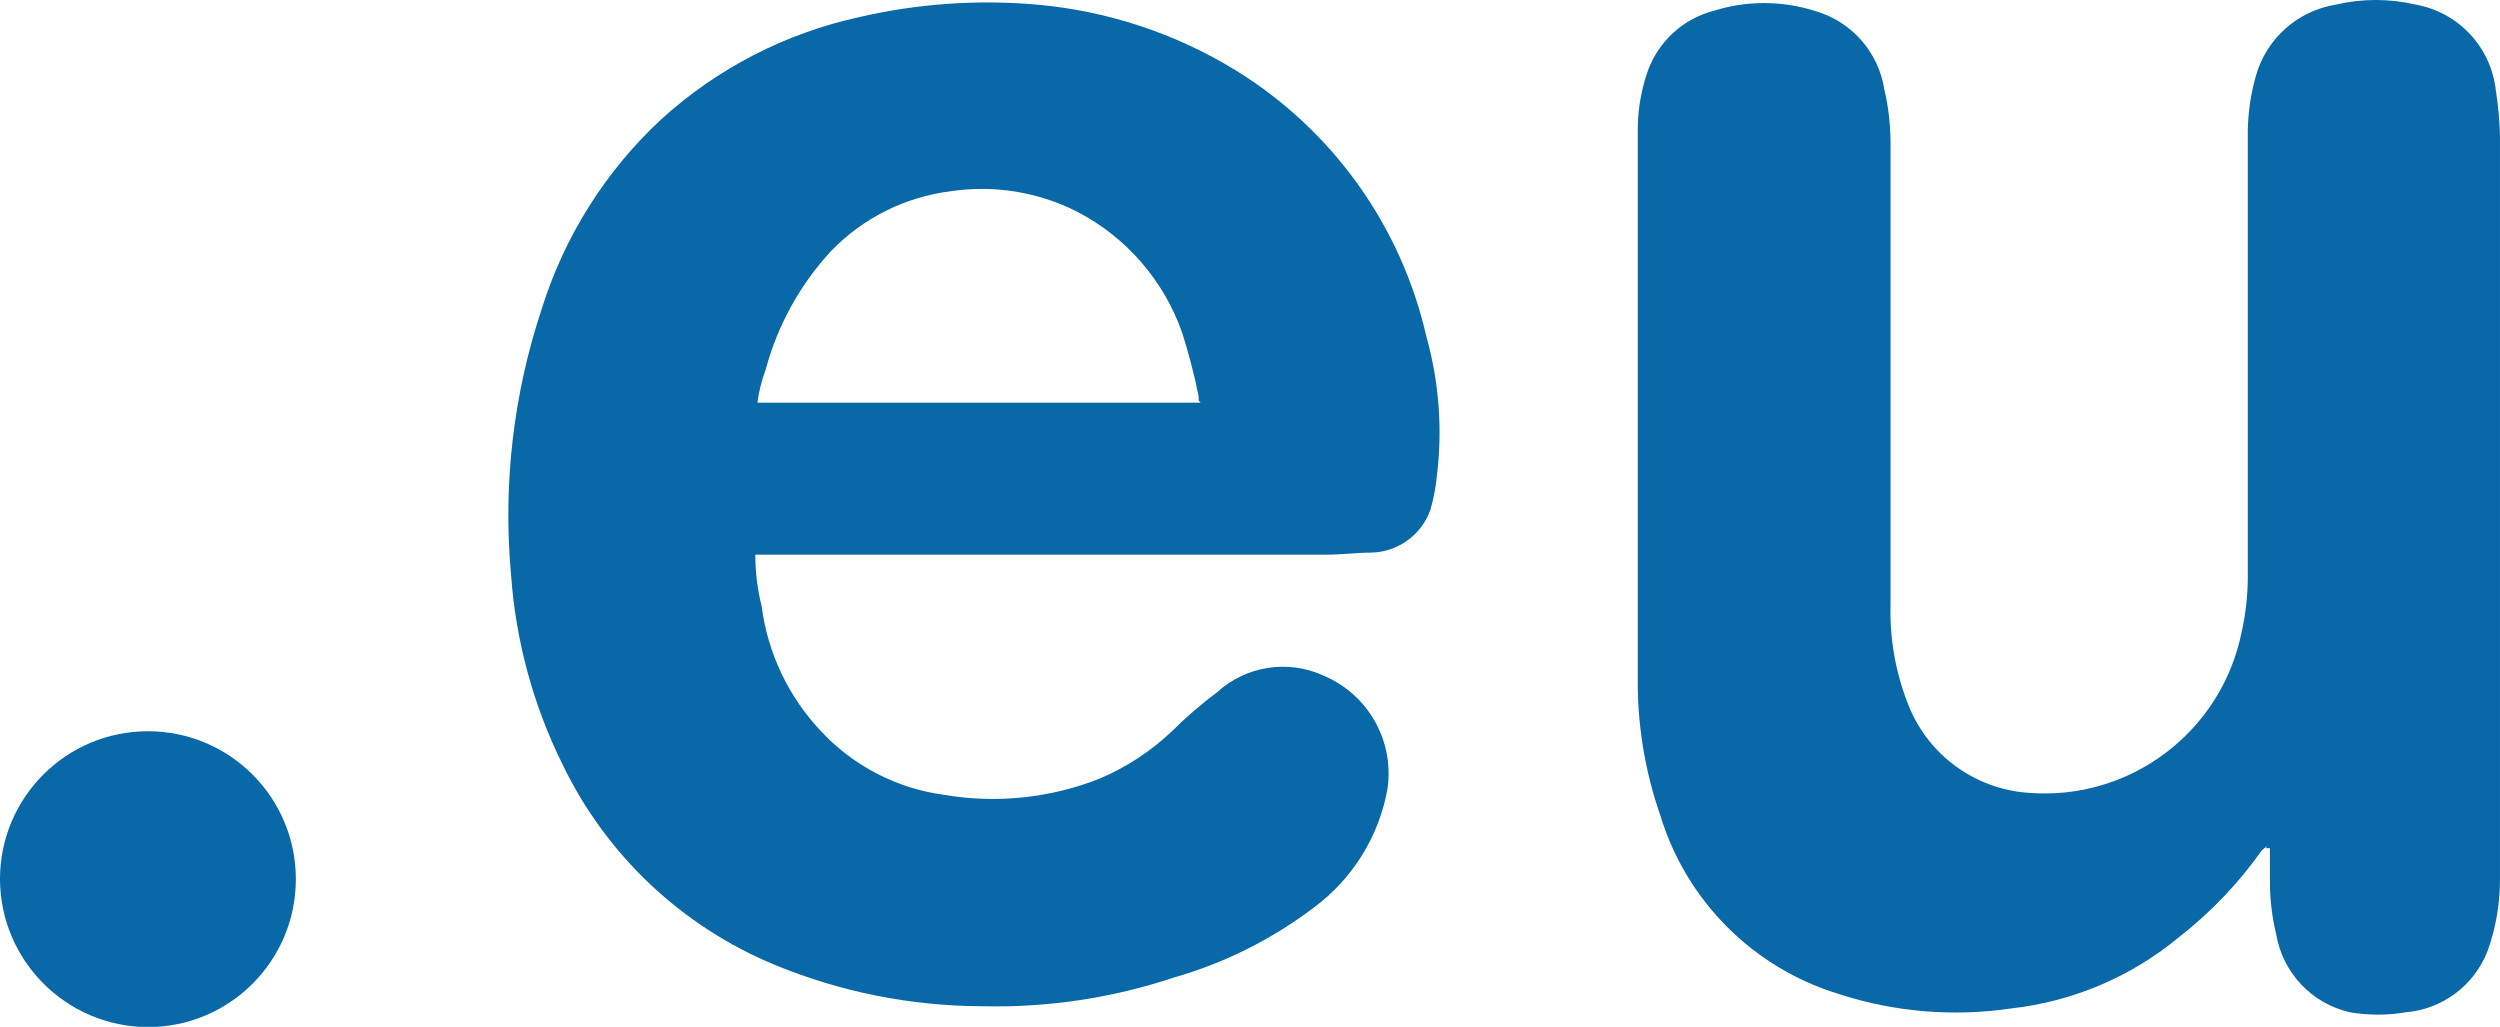
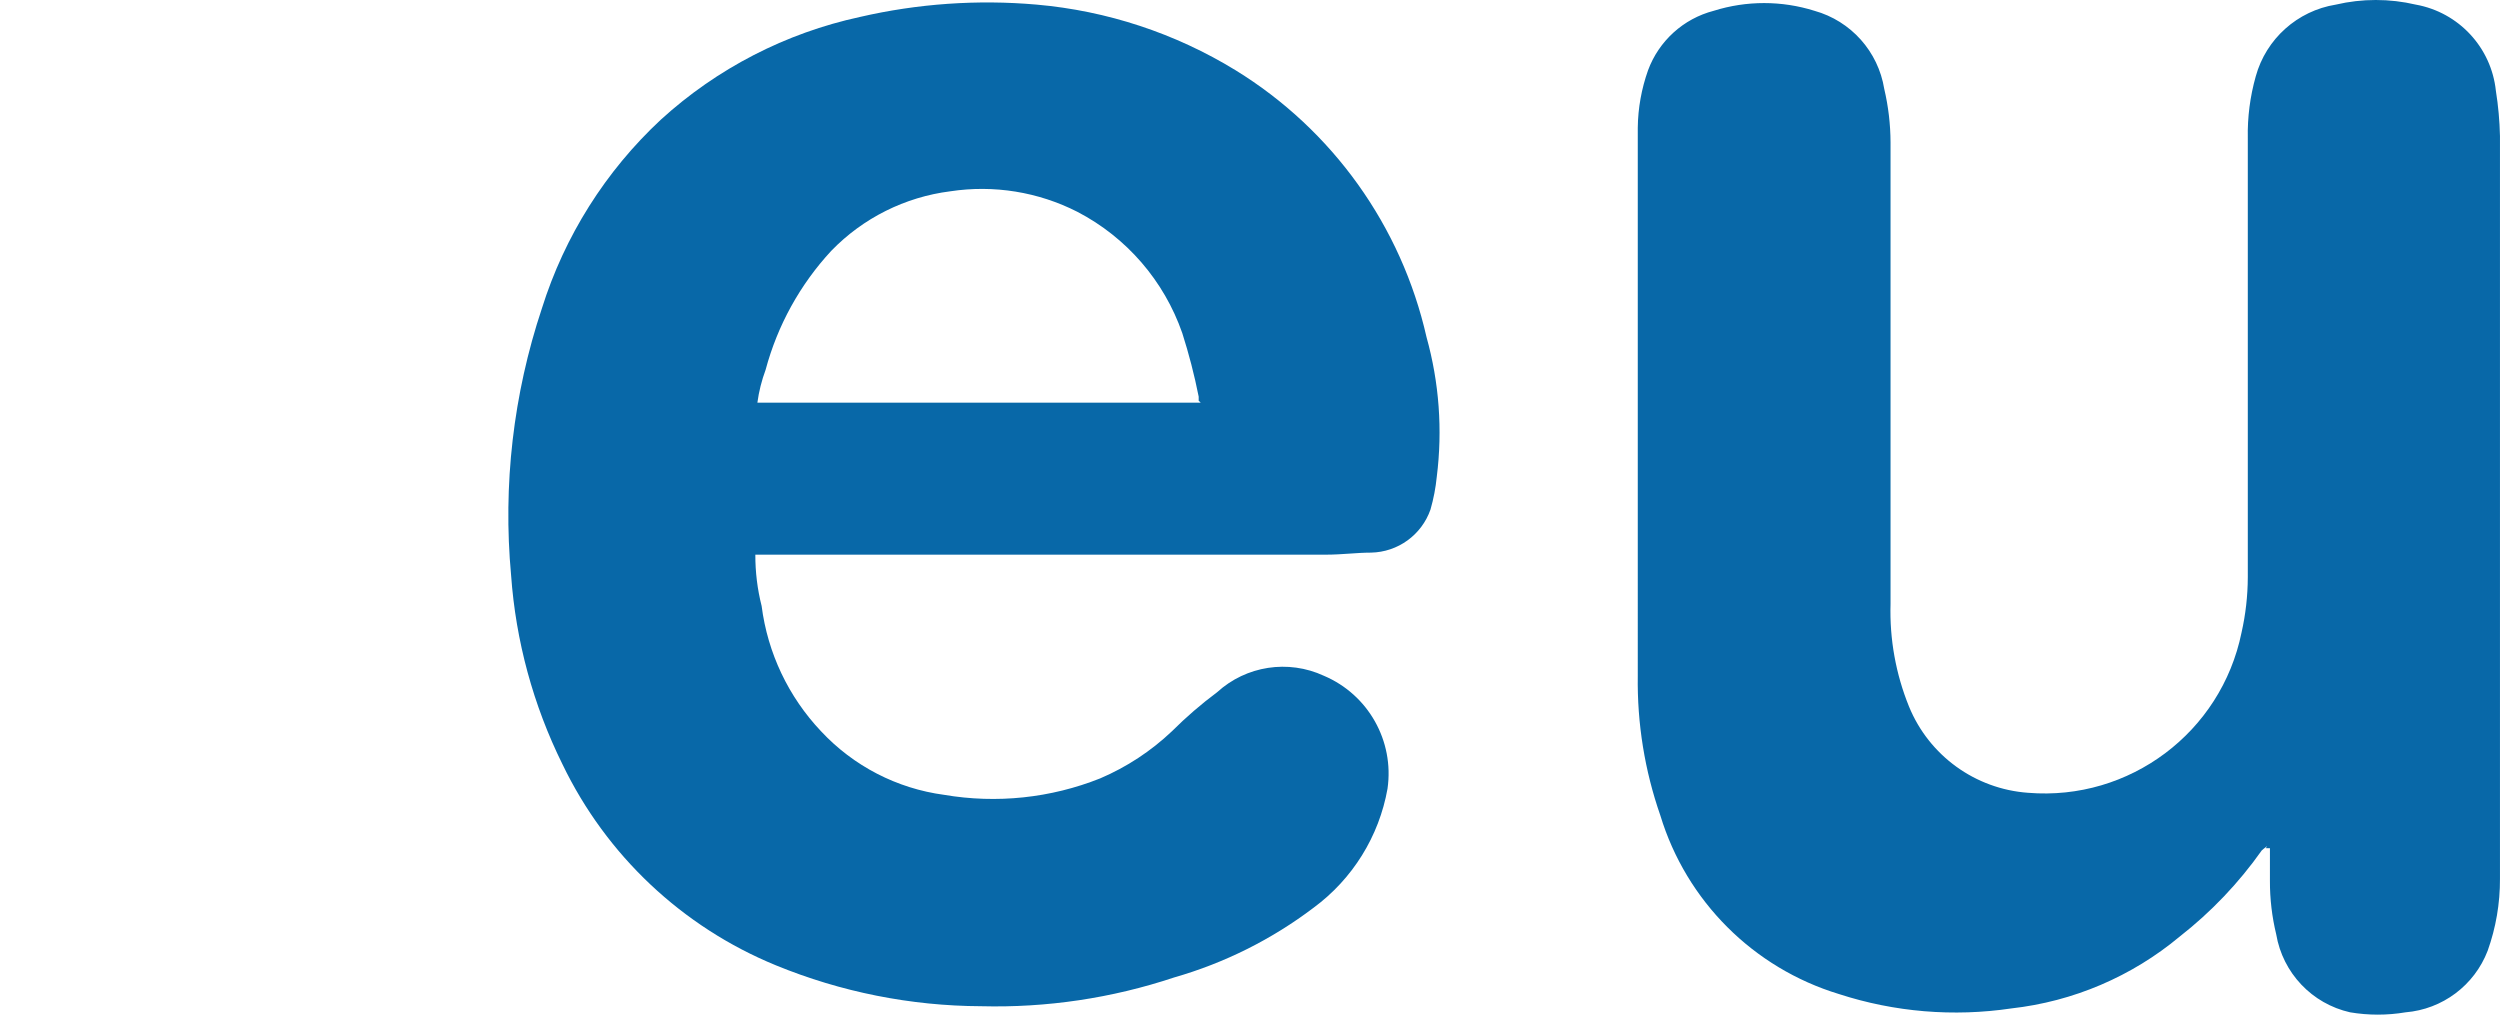
<svg xmlns="http://www.w3.org/2000/svg" id="Livello_1" viewBox="0 0 79.431 32.624">
  <defs>
    <style>      .st0 {        fill: #0868a8;      }    </style>
  </defs>
  <path class="st0" d="M23.999,17.624c-.002.55.065,1.097.2,1.63.191,1.492.852,2.885,1.886,3.978,1.031,1.107,2.414,1.822,3.913,2.022,1.669.284,3.383.104,4.956-.522.844-.36,1.617-.868,2.283-1.5.448-.447.927-.861,1.435-1.239.922-.841,2.259-1.046,3.391-.522,1.41.598,2.24,2.071,2.022,3.587-.269,1.515-1.11,2.869-2.348,3.782-1.329,1.007-2.832,1.758-4.435,2.217-1.975.658-4.049.967-6.13.913-2.237-.009-4.451-.451-6.521-1.3-2.973-1.219-5.39-3.496-6.782-6.392-.927-1.875-1.481-3.913-1.63-6-.264-2.863.069-5.75.978-8.478.719-2.294,2.022-4.362,3.782-6,1.784-1.626,3.967-2.751,6.326-3.262,1.837-.424,3.73-.556,5.608-.392,2.242.197,4.407.911,6.326,2.087,3.08,1.895,5.266,4.951,6.065,8.478.402,1.442.513,2.95.326,4.435-.035.353-.102.702-.2,1.043-.282.807-1.036,1.353-1.891,1.369-.457,0-.913.065-1.435.065h-18.125ZM38.085,12.733v-.13c-.135-.683-.31-1.358-.522-2.022-.578-1.659-1.768-3.036-3.326-3.848-1.246-.636-2.66-.865-4.043-.655-1.439.182-2.773.849-3.782,1.891-.993,1.072-1.709,2.37-2.087,3.782-.125.337-.213.687-.261,1.043h14.087l-.066-.061Z" />
  <path class="st0" d="M72.062,26.819c0,.065-.13.13-.2.2-.731,1.035-1.61,1.958-2.609,2.739-1.521,1.268-3.38,2.062-5.348,2.282-1.837.273-3.712.117-5.478-.457-2.719-.827-4.847-2.955-5.674-5.674-.497-1.425-.739-2.926-.717-4.435V4.06c.007-.622.118-1.239.326-1.826.345-.934,1.124-1.64,2.087-1.891,1.042-.327,2.158-.327,3.2,0,1.16.324,2.026,1.293,2.218,2.482.131.557.198,1.128.2,1.7v14.664c-.033,1.116.167,2.227.587,3.261.638,1.557,2.103,2.618,3.782,2.739,3.222.265,6.134-1.919,6.782-5.087.131-.578.198-1.168.2-1.761V4.386c-.013-.663.073-1.323.253-1.961.329-1.191,1.323-2.081,2.543-2.278.836-.196,1.707-.196,2.543,0,1.362.246,2.399,1.362,2.543,2.739.076.475.119.954.13,1.435v23.604c.003.778-.129,1.55-.391,2.283-.422,1.099-1.436,1.859-2.609,1.956-.583.098-1.178.098-1.761,0-1.213-.273-2.141-1.252-2.348-2.478-.135-.557-.202-1.127-.2-1.7v-1.036h-.13l.071-.131Z" />
-   <path class="st0" d="M0,27.933c0-2.596,2.104-4.7,4.7-4.7,2.596,0,4.7,2.104,4.7,4.7s-2.104,4.7-4.7,4.7c-2.592-.01-4.69-2.108-4.7-4.7Z" />
</svg>